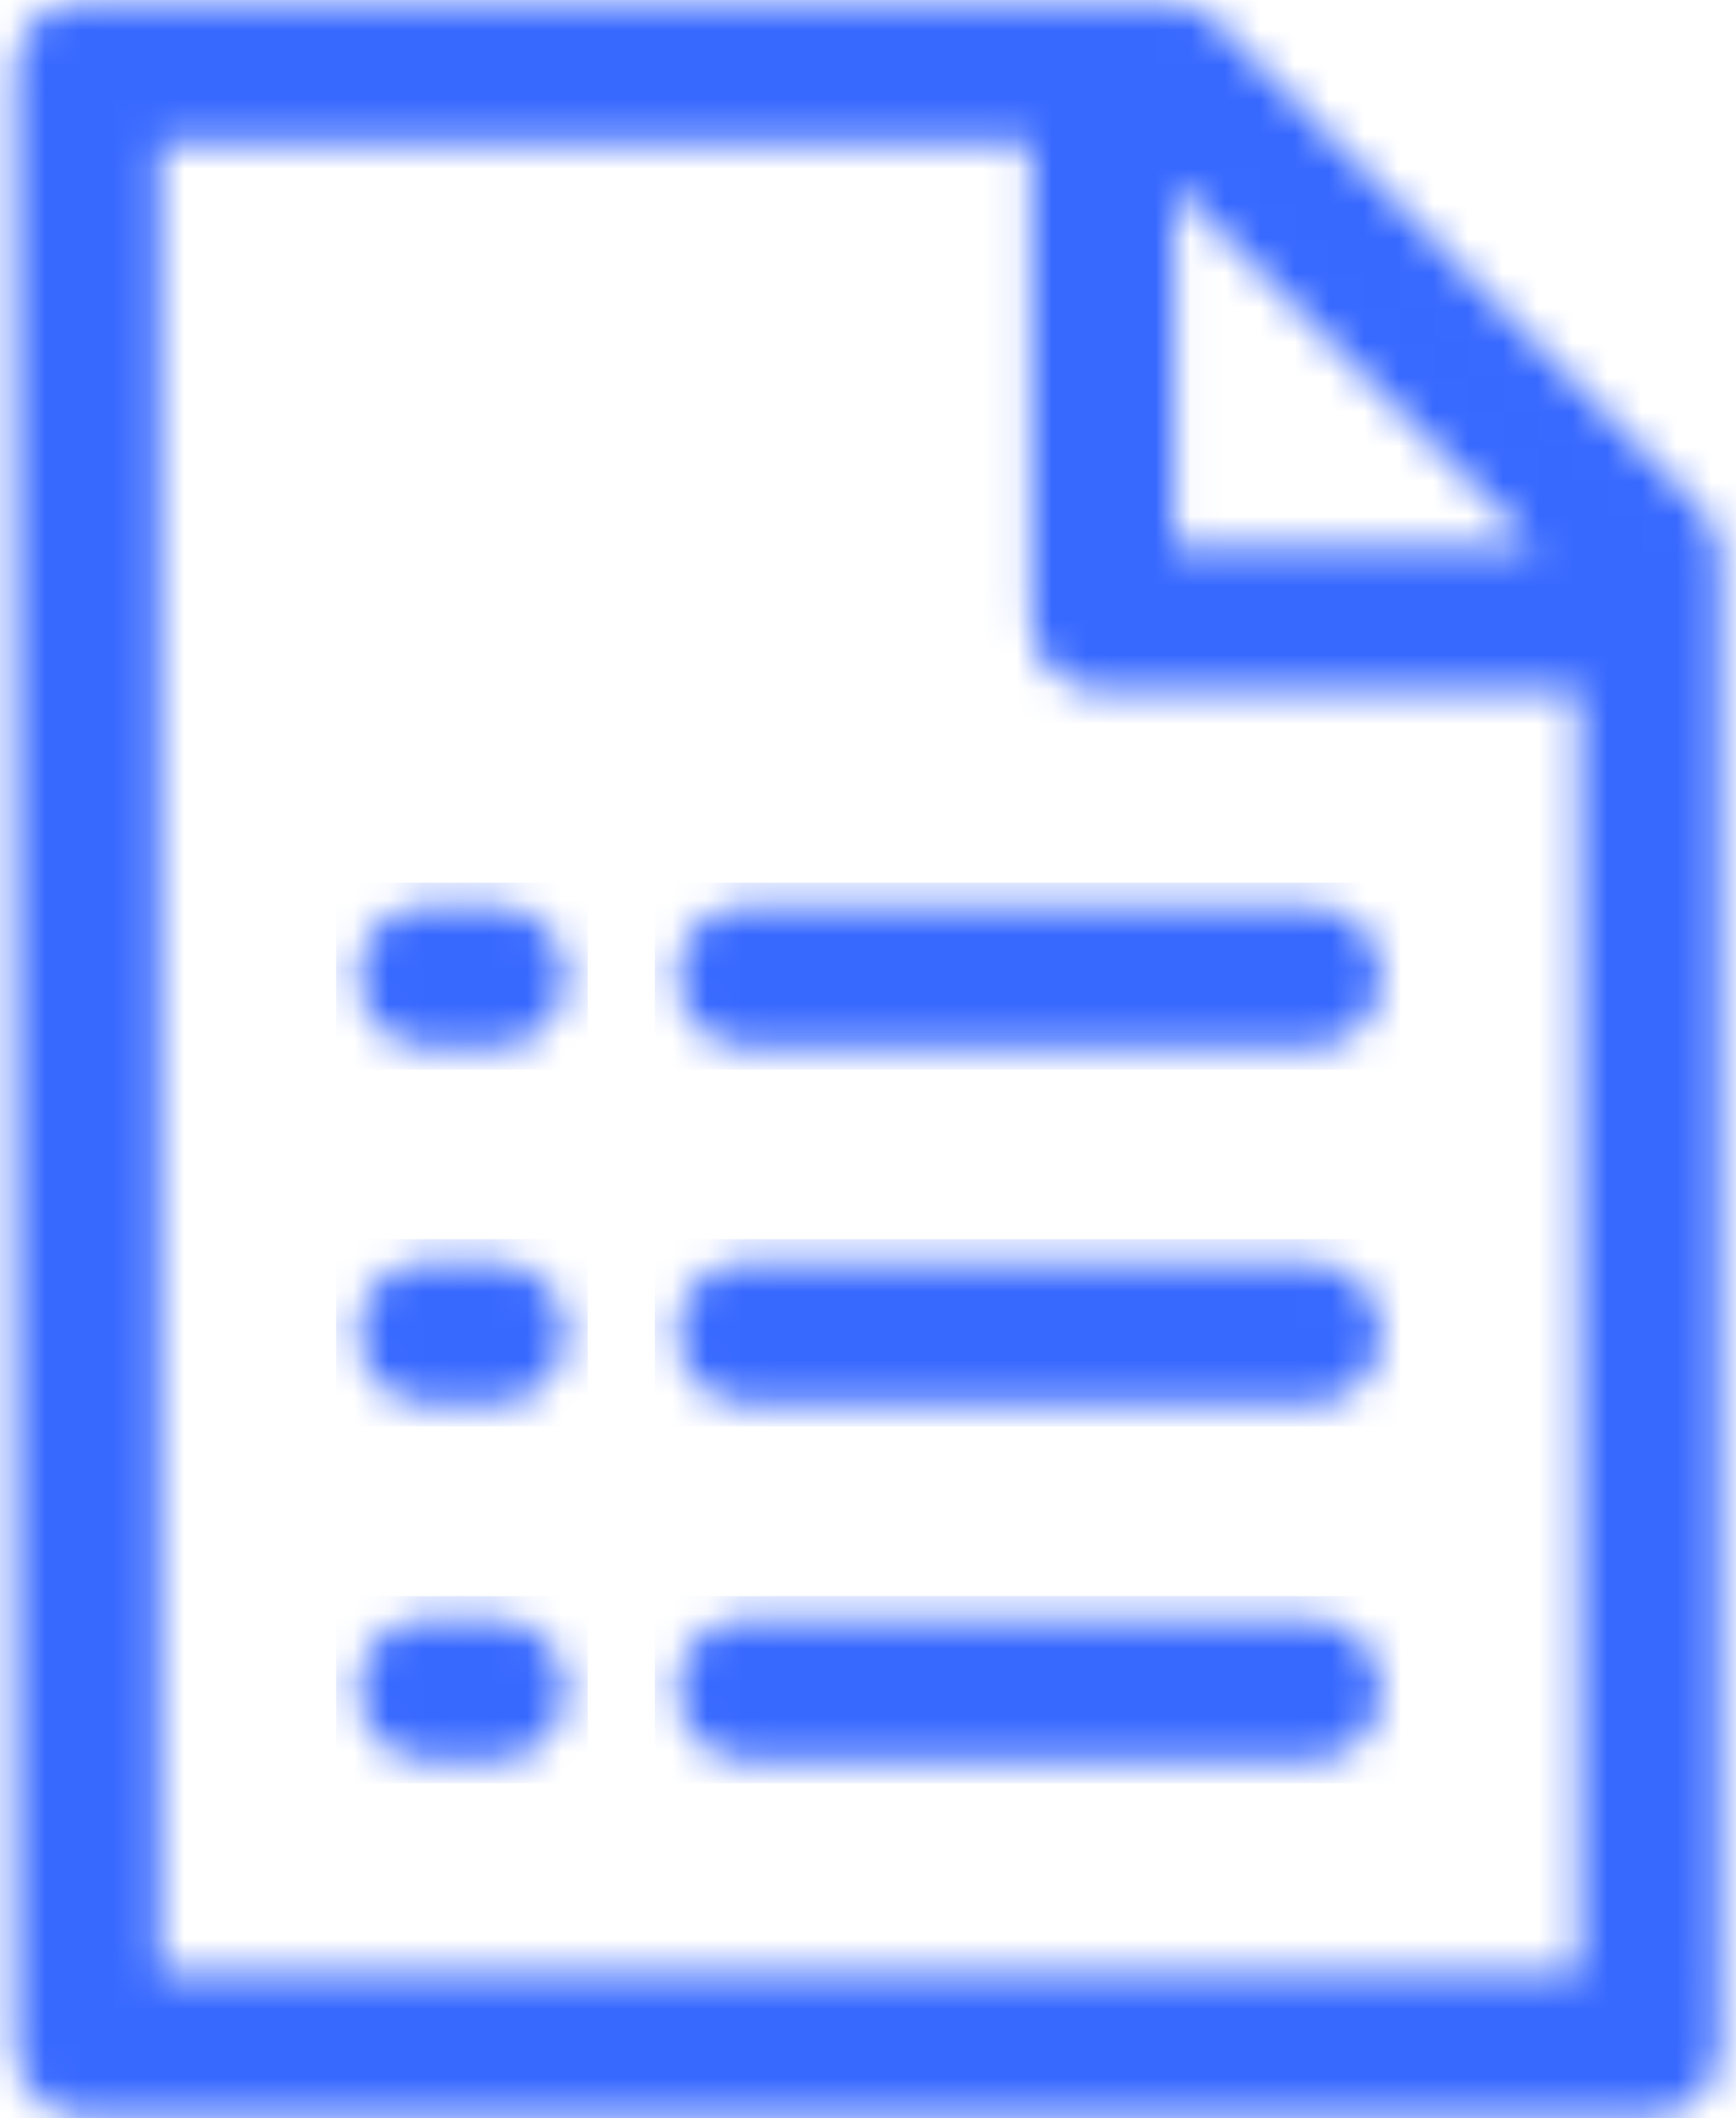
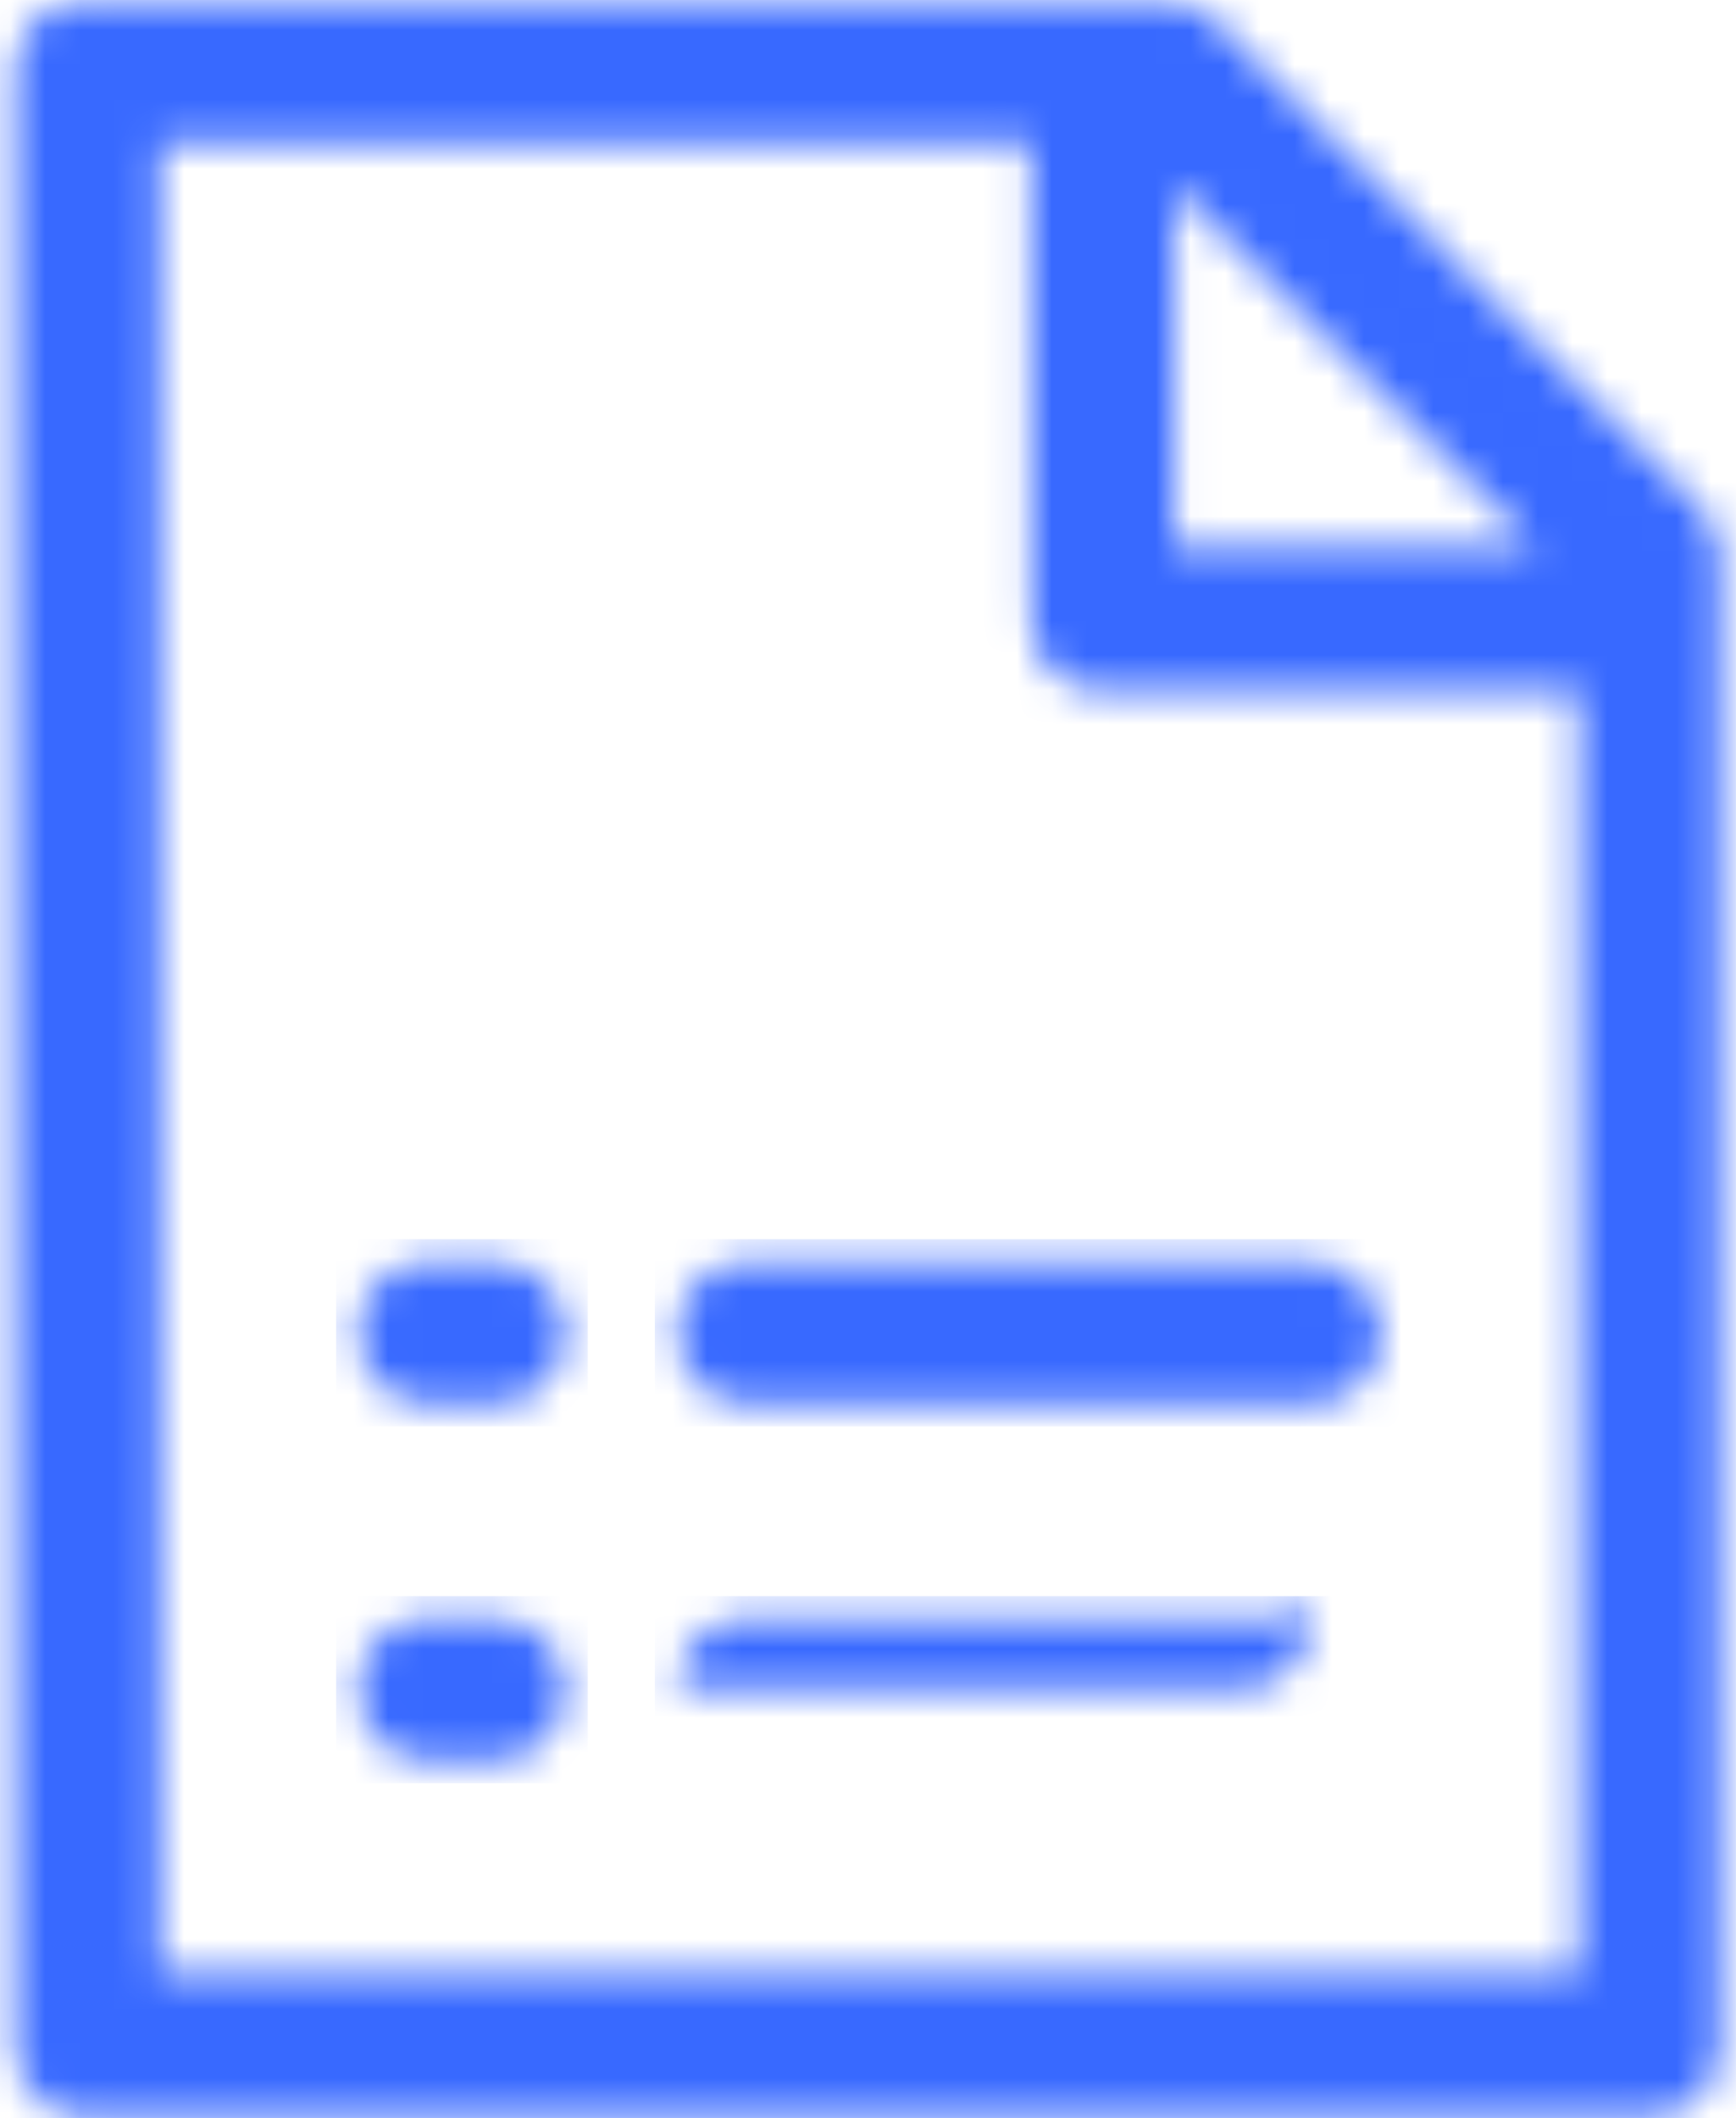
<svg xmlns="http://www.w3.org/2000/svg" id="Layer_1" viewBox="0 0 50 61">
  <defs>
    <mask id="mask" width="50.46" height="62.27" x="-.21" y="-.64" maskUnits="userSpaceOnUse">
      <g id="mask-2">
        <path id="path-1" d="M4.6 56.88V4.11h25.1v13.74c0 1.16.9 2.05 2.05 2.05h13.74v36.91H4.6v.07ZM33.82 5.33l10.46 10.46H33.82V5.33Zm15.15 9.31L34.97.58c-.39-.39-.9-.58-1.48-.58h-31C1.33 0 .43.9.43 2.05v56.88c0 1.16.9 2.05 2.05 2.05h45c1.16 0 2.05-.9 2.05-2.05V16.11c.06-.58-.19-1.09-.58-1.48Z" class="cls-5" />
      </g>
    </mask>
    <mask id="mask-1" width="21.57" height="5.39" x="18.86" y="25.42" maskUnits="userSpaceOnUse">
      <g id="mask-4">
-         <path id="path-3" d="M37.67 26.07H21.56c-1.16 0-2.05.9-2.05 2.05s.9 2.05 2.05 2.05h16.18c1.16 0 2.05-.9 2.05-2.05s-.96-2.05-2.12-2.05Z" class="cls-5" />
-       </g>
+         </g>
    </mask>
    <mask id="mask-2-2" width="21.57" height="5.39" x="18.86" y="35.69" maskUnits="userSpaceOnUse">
      <g id="mask-6">
        <path id="path-5" d="M37.67 36.34H21.56c-1.16 0-2.05.9-2.05 2.05s.9 2.05 2.05 2.05h16.18c1.16 0 2.05-.9 2.05-2.05-.06-1.16-.96-2.05-2.12-2.05Z" class="cls-5" />
      </g>
    </mask>
    <mask id="mask-3" width="21.57" height="5.39" x="18.86" y="45.97" maskUnits="userSpaceOnUse">
      <g id="mask-8">
-         <path id="path-7" d="M37.67 46.61H21.56c-1.16 0-2.05.9-2.05 2.05s.9 2.05 2.05 2.05h16.18c1.16 0 2.05-.9 2.05-2.05-.06-1.16-.96-2.05-2.12-2.05Z" class="cls-5" />
+         <path id="path-7" d="M37.67 46.61H21.56c-1.16 0-2.05.9-2.05 2.05h16.18c1.16 0 2.05-.9 2.05-2.05-.06-1.16-.96-2.05-2.12-2.05Z" class="cls-5" />
      </g>
    </mask>
    <mask id="mask-4-2" width="7.25" height="5.39" x="9.68" y="25.42" maskUnits="userSpaceOnUse">
      <g id="mask-10">
-         <path id="path-9" d="M14.23 26.07h-1.86c-1.16 0-2.05.9-2.05 2.05s.9 2.05 2.05 2.05h1.86c1.16 0 2.05-.9 2.05-2.05s-.96-2.05-2.05-2.05Z" class="cls-5" />
-       </g>
+         </g>
    </mask>
    <mask id="mask-5" width="7.25" height="5.39" x="9.68" y="35.69" maskUnits="userSpaceOnUse">
      <g id="mask-12">
        <path id="path-11" d="M14.23 36.34h-1.86c-1.16 0-2.05.9-2.05 2.05s.9 2.05 2.05 2.05h1.86c1.16 0 2.05-.9 2.05-2.05s-.96-2.05-2.05-2.05Z" class="cls-5" />
      </g>
    </mask>
    <mask id="mask-6-2" width="7.25" height="5.39" x="9.68" y="45.97" maskUnits="userSpaceOnUse">
      <g id="mask-14">
        <path id="path-13" d="M14.23 46.61h-1.86c-1.16 0-2.05.9-2.05 2.05s.9 2.05 2.05 2.05h1.86c1.16 0 2.05-.9 2.05-2.05s-.96-2.05-2.05-2.05Z" class="cls-5" />
      </g>
    </mask>
    <style>.cls-5{fill:#fff;fill-rule:evenodd;stroke-width:0}.cls-6{stroke-width:0;fill:#3869ff}</style>
  </defs>
  <g id="Client-Review">
    <g id="Icon_ic_image">
      <g id="Clipped" style="mask:url(#mask)">
        <path id="Rectangle" d="M-.21-.64h50.46v62.27H-.21z" class="cls-6" />
      </g>
      <g id="Clipped-2" style="mask:url(#mask-1)">
        <path id="Rectangle-2" d="M18.86 25.42h21.57v5.39H18.86z" class="cls-6" />
      </g>
      <g id="Clipped-3" style="mask:url(#mask-2-2)">
        <path id="Rectangle-3" d="M18.86 35.69h21.57v5.39H18.86z" class="cls-6" />
      </g>
      <g id="Clipped-4" style="mask:url(#mask-3)">
        <path id="Rectangle-4" d="M18.86 45.97h21.57v5.39H18.86z" class="cls-6" />
      </g>
      <g id="Clipped-5" style="mask:url(#mask-4-2)">
        <path id="Rectangle-5" d="M9.68 25.42h7.25v5.39H9.68z" class="cls-6" />
      </g>
      <g id="Clipped-6" style="mask:url(#mask-5)">
        <path id="Rectangle-6" d="M9.68 35.69h7.25v5.39H9.68z" class="cls-6" />
      </g>
      <g id="Clipped-7" style="mask:url(#mask-6-2)">
        <path id="Rectangle-7" d="M9.68 45.97h7.25v5.39H9.68z" class="cls-6" />
      </g>
    </g>
  </g>
</svg>